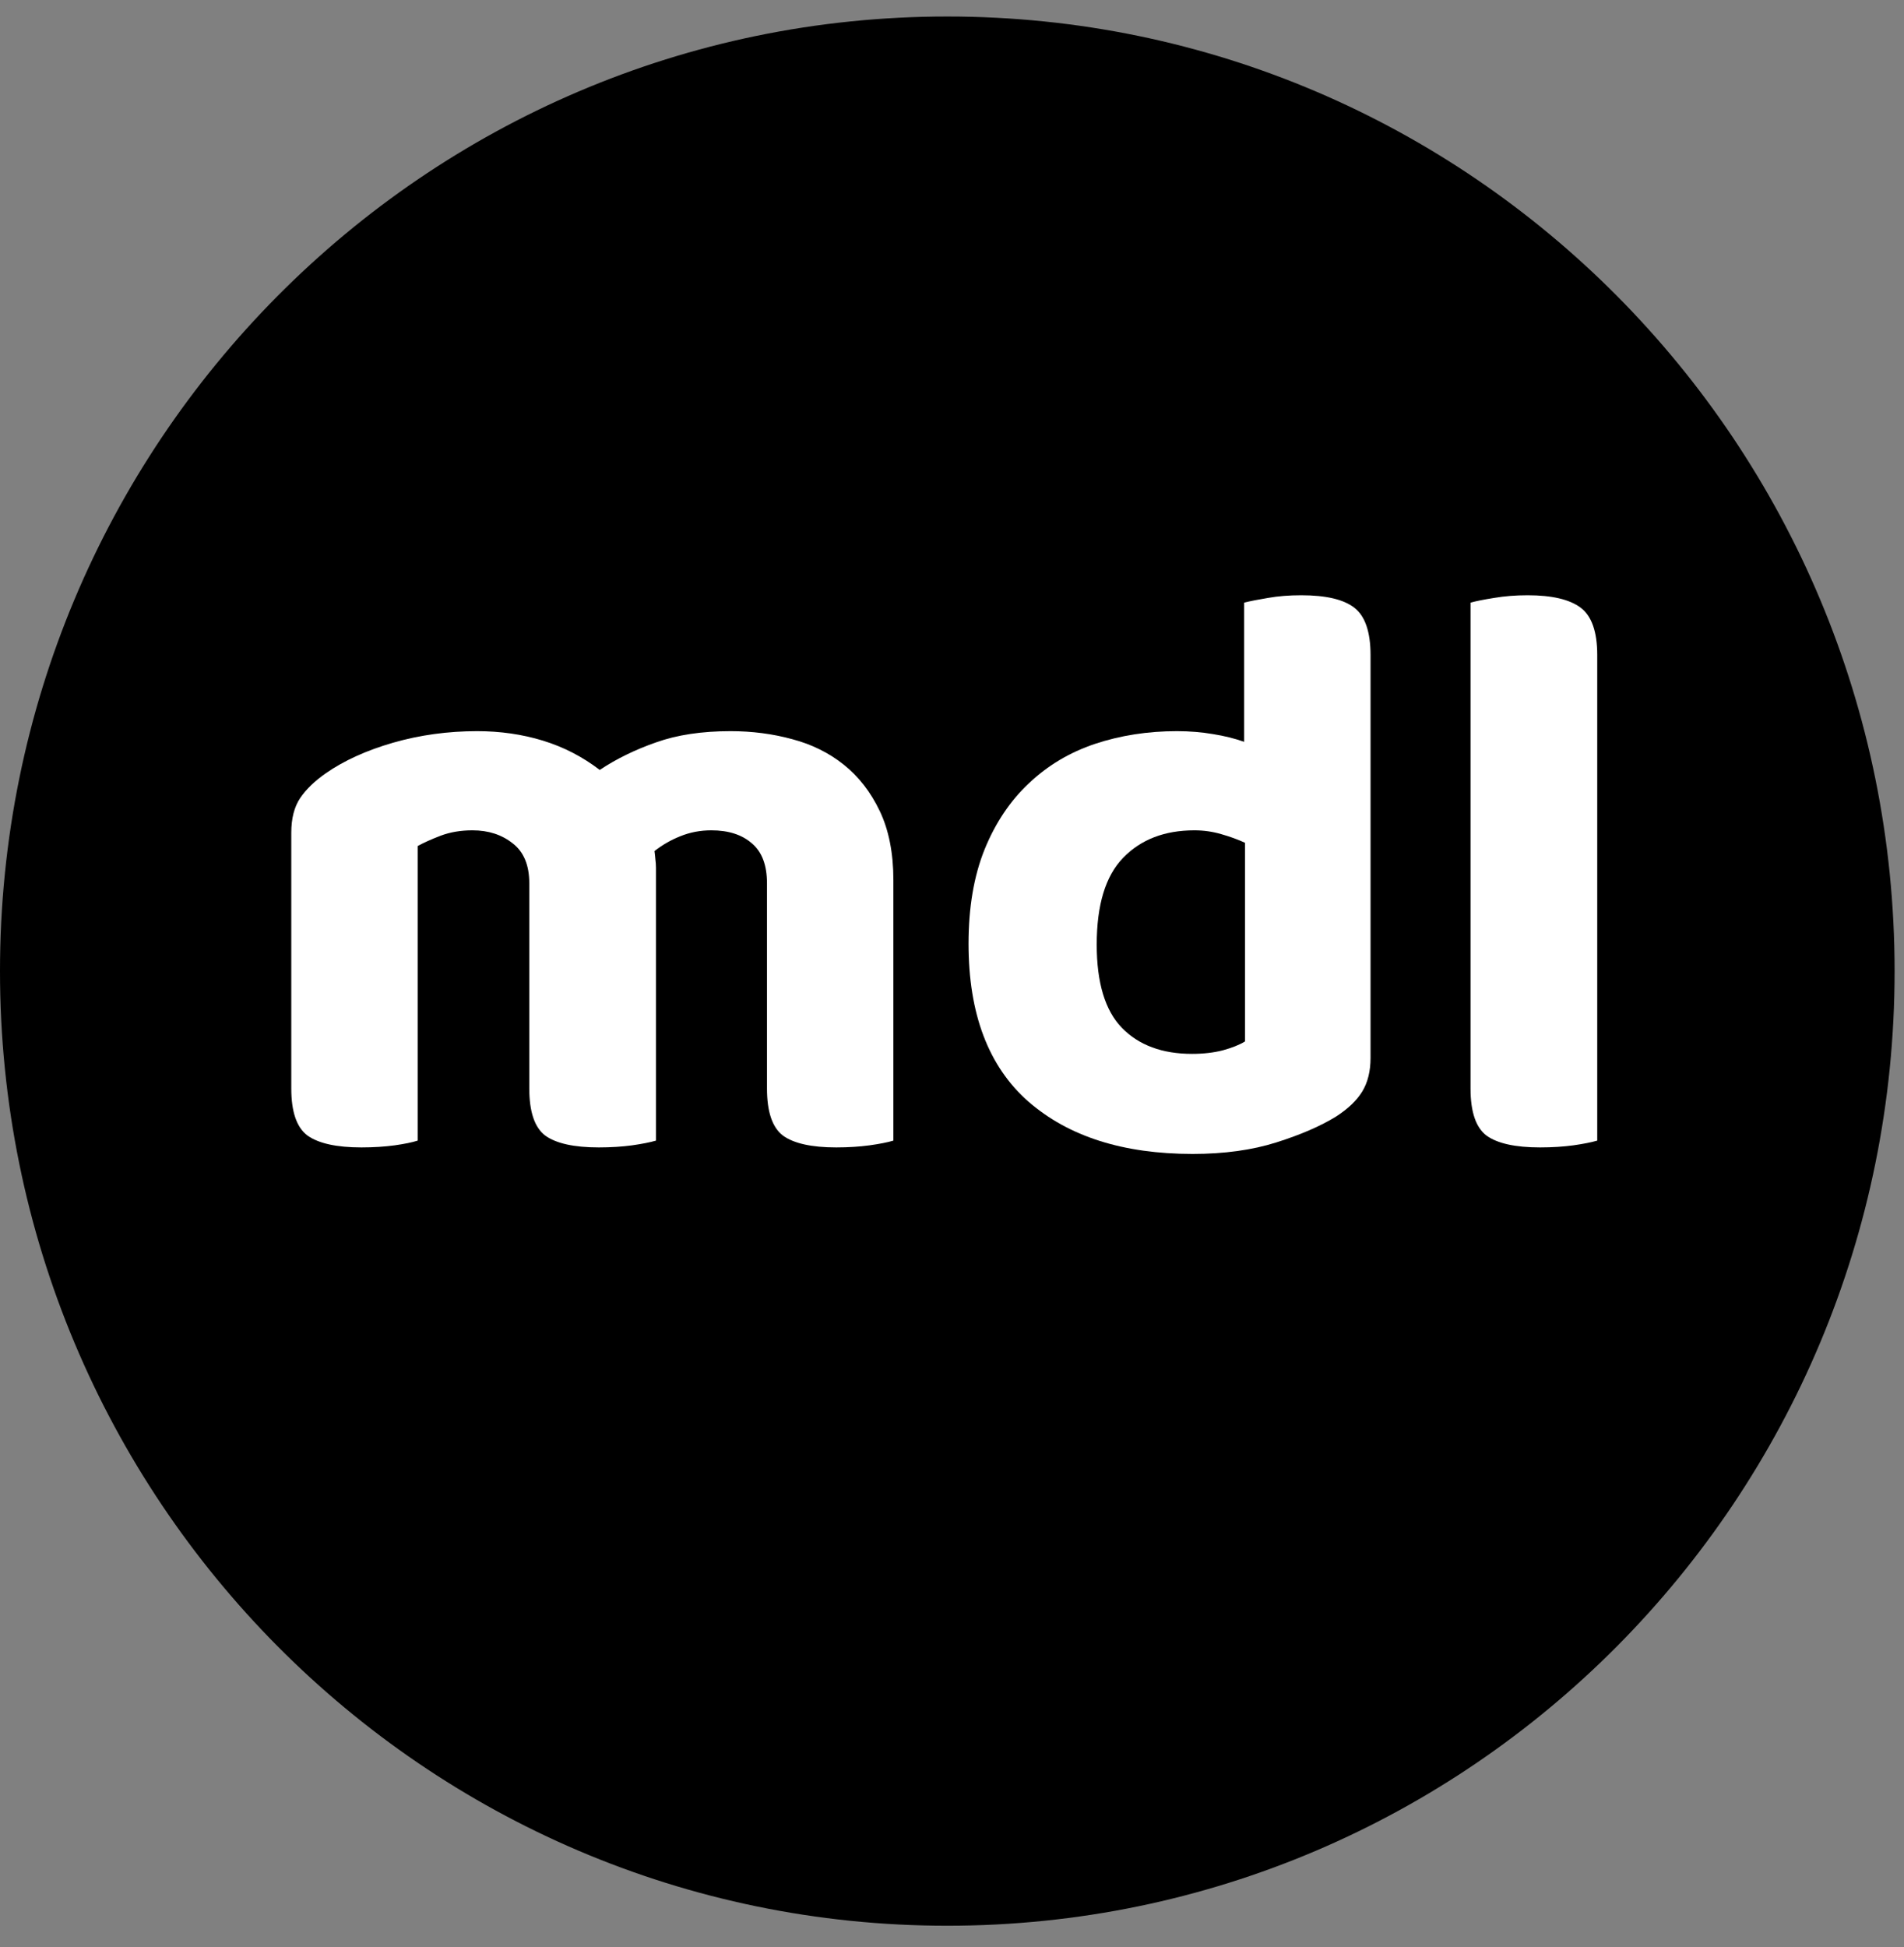
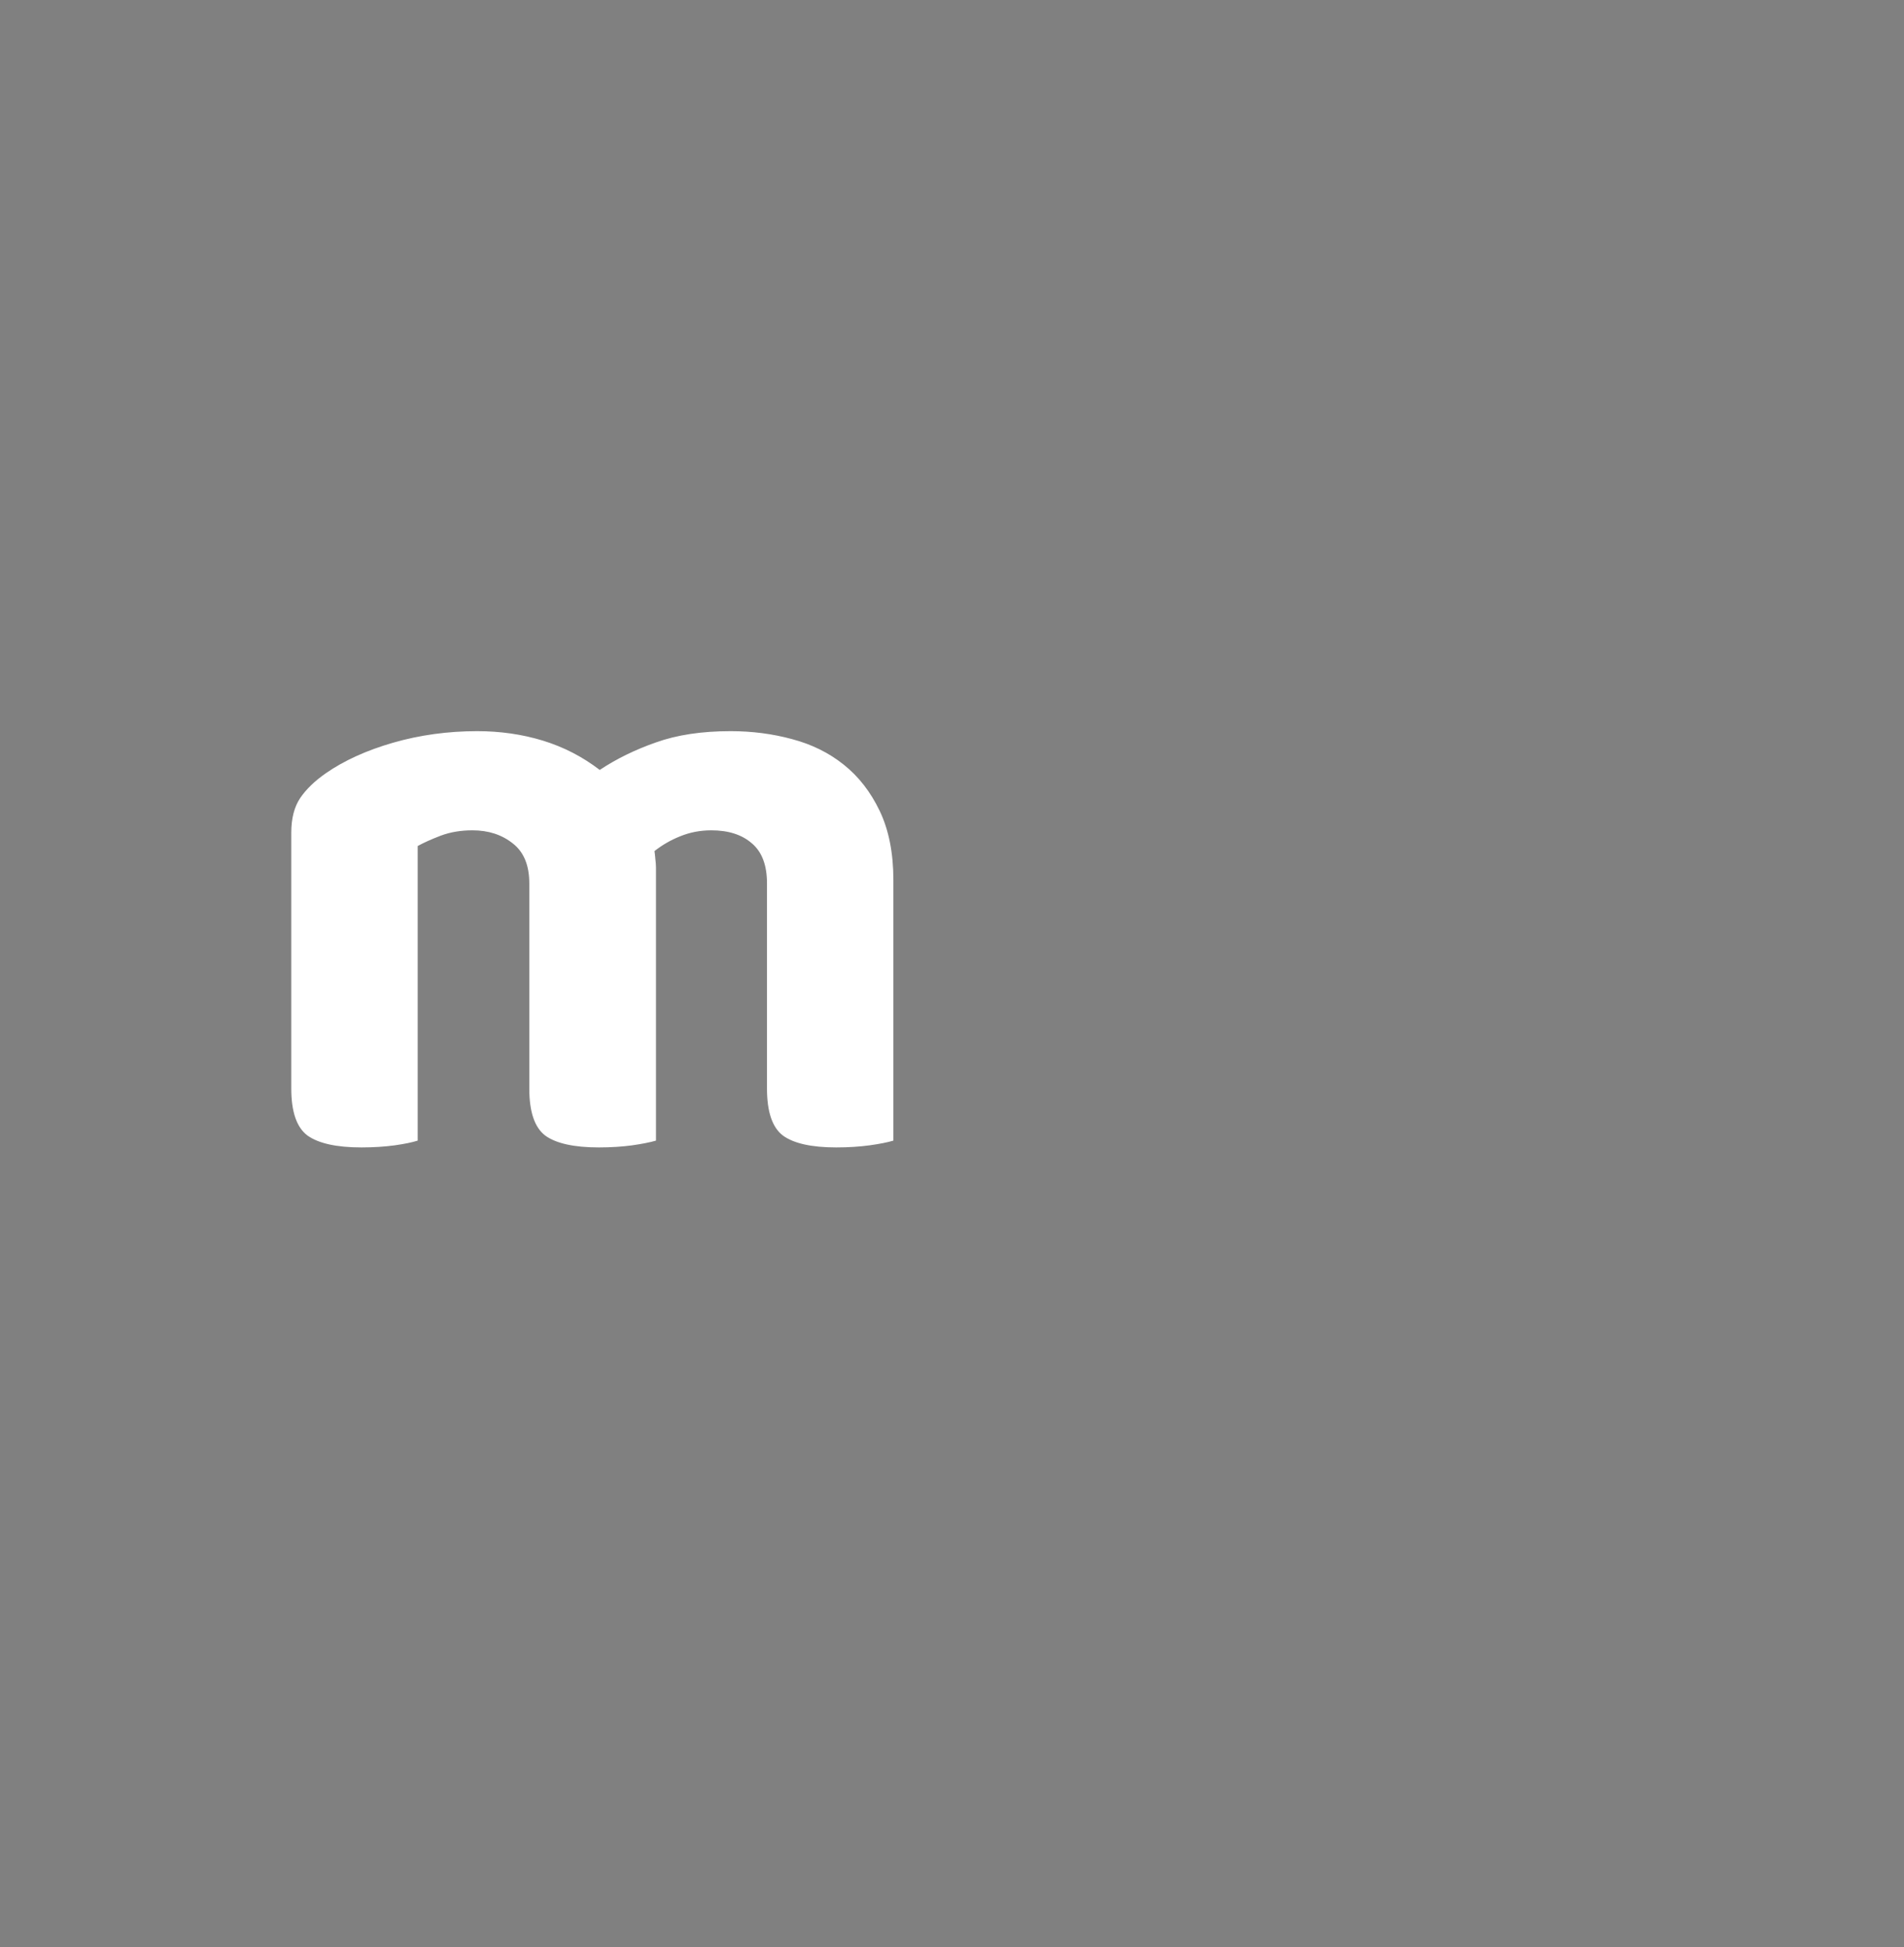
<svg xmlns="http://www.w3.org/2000/svg" width="134" zoomAndPan="magnify" viewBox="0 0 100.5 102.75" height="137" preserveAspectRatio="xMidYMid meet" version="1.0">
  <rect x="0" y="0" width="100.5" height="102.75" fill="#808080" stroke="none" />
  <defs>
    <g />
    <clipPath id="d00d604c92">
      <path d="M 0 0.871 L 100.004 0.871 L 100.004 101.656 L 0 101.656 Z M 0 0.871 " clip-rule="nonzero" />
    </clipPath>
    <clipPath id="b0eaaf308e">
-       <path d="M 50 0.871 C 22.387 0.871 0 23.426 0 51.25 C 0 79.074 22.387 101.629 50 101.629 C 77.617 101.629 100.004 79.074 100.004 51.25 C 100.004 23.426 77.617 0.871 50 0.871 Z M 50 0.871 " clip-rule="nonzero" />
-     </clipPath>
+       </clipPath>
  </defs>
  <g clip-path="url(#d00d604c92)">
    <g clip-path="url(#b0eaaf308e)">
-       <path fill="#000000" d="M 0 0.871 L 100.004 0.871 L 100.004 101.656 L 0 101.656 Z M 0 0.871 " fill-opacity="1" fill-rule="nonzero" />
-     </g>
+       </g>
  </g>
  <g fill="#ffffff" fill-opacity="1">
    <g transform="translate(12.922, 60.242)">
      <g>
        <path d="M 34.234 -0.047 C 33.922 0.047 33.5 0.129 32.969 0.203 C 32.445 0.273 31.863 0.312 31.219 0.312 C 29.914 0.312 28.977 0.102 28.406 -0.312 C 27.844 -0.738 27.562 -1.566 27.562 -2.797 L 27.562 -13.625 C 27.562 -14.582 27.297 -15.285 26.766 -15.734 C 26.242 -16.191 25.531 -16.422 24.625 -16.422 C 24.039 -16.422 23.492 -16.316 22.984 -16.109 C 22.484 -15.91 22.031 -15.648 21.625 -15.328 C 21.645 -15.18 21.66 -15.035 21.672 -14.891 C 21.691 -14.742 21.703 -14.598 21.703 -14.453 L 21.703 -0.047 C 21.379 0.047 20.957 0.129 20.438 0.203 C 19.914 0.273 19.332 0.312 18.688 0.312 C 17.375 0.312 16.43 0.102 15.859 -0.312 C 15.297 -0.738 15.016 -1.566 15.016 -2.797 L 15.016 -13.625 C 15.016 -14.582 14.723 -15.285 14.141 -15.734 C 13.566 -16.191 12.859 -16.422 12.016 -16.422 C 11.398 -16.422 10.844 -16.328 10.344 -16.141 C 9.852 -15.953 9.445 -15.77 9.125 -15.594 L 9.125 -0.047 C 8.832 0.047 8.426 0.129 7.906 0.203 C 7.383 0.273 6.801 0.312 6.156 0.312 C 4.844 0.312 3.895 0.102 3.312 -0.312 C 2.738 -0.738 2.453 -1.566 2.453 -2.797 L 2.453 -16.297 C 2.453 -17.047 2.609 -17.656 2.922 -18.125 C 3.242 -18.594 3.695 -19.031 4.281 -19.438 C 5.238 -20.102 6.422 -20.641 7.828 -21.047 C 9.242 -21.453 10.723 -21.656 12.266 -21.656 C 13.492 -21.656 14.648 -21.488 15.734 -21.156 C 16.828 -20.82 17.828 -20.305 18.734 -19.609 C 19.609 -20.191 20.598 -20.676 21.703 -21.062 C 22.805 -21.457 24.117 -21.656 25.641 -21.656 C 26.773 -21.656 27.859 -21.516 28.891 -21.234 C 29.922 -20.961 30.828 -20.516 31.609 -19.891 C 32.398 -19.266 33.035 -18.445 33.516 -17.438 C 33.992 -16.438 34.234 -15.223 34.234 -13.797 Z M 34.234 -0.047 " />
      </g>
    </g>
  </g>
  <g fill="#ffffff" fill-opacity="1">
    <g transform="translate(49.639, 60.242)">
      <g>
-         <path d="M 12.484 -21.656 C 13.16 -21.656 13.797 -21.602 14.391 -21.5 C 14.984 -21.406 15.531 -21.27 16.031 -21.094 L 16.031 -28.438 C 16.352 -28.52 16.773 -28.602 17.297 -28.688 C 17.816 -28.781 18.398 -28.828 19.047 -28.828 C 20.348 -28.828 21.281 -28.609 21.844 -28.172 C 22.414 -27.734 22.703 -26.898 22.703 -25.672 L 22.703 -4.406 C 22.703 -3.707 22.555 -3.117 22.266 -2.641 C 21.973 -2.16 21.508 -1.719 20.875 -1.312 C 20.062 -0.812 19.016 -0.359 17.734 0.047 C 16.453 0.453 14.977 0.656 13.312 0.656 C 9.645 0.656 6.754 -0.266 4.641 -2.109 C 2.535 -3.961 1.484 -6.738 1.484 -10.438 C 1.484 -12.352 1.766 -14.008 2.328 -15.406 C 2.898 -16.812 3.68 -17.977 4.672 -18.906 C 5.66 -19.844 6.82 -20.535 8.156 -20.984 C 9.5 -21.43 10.941 -21.656 12.484 -21.656 Z M 16.078 -15.766 C 15.691 -15.941 15.273 -16.094 14.828 -16.219 C 14.379 -16.352 13.906 -16.422 13.406 -16.422 C 11.832 -16.422 10.578 -15.938 9.641 -14.969 C 8.711 -14.008 8.25 -12.484 8.25 -10.391 C 8.25 -8.379 8.691 -6.914 9.578 -6 C 10.473 -5.082 11.707 -4.625 13.281 -4.625 C 13.883 -4.625 14.426 -4.688 14.906 -4.812 C 15.395 -4.945 15.785 -5.102 16.078 -5.281 Z M 16.078 -15.766 " />
-       </g>
+         </g>
    </g>
  </g>
  <g fill="#ffffff" fill-opacity="1">
    <g transform="translate(74.917, 60.242)">
      <g>
-         <path d="M 6.375 0.312 C 5.062 0.312 4.117 0.102 3.547 -0.312 C 2.984 -0.738 2.703 -1.566 2.703 -2.797 L 2.703 -28.438 C 2.992 -28.52 3.41 -28.602 3.953 -28.688 C 4.492 -28.781 5.082 -28.828 5.719 -28.828 C 7 -28.828 7.93 -28.609 8.516 -28.172 C 9.098 -27.734 9.391 -26.898 9.391 -25.672 L 9.391 -0.047 C 9.066 0.047 8.645 0.129 8.125 0.203 C 7.602 0.273 7.02 0.312 6.375 0.312 Z M 6.375 0.312 " />
-       </g>
+         </g>
    </g>
  </g>
</svg>